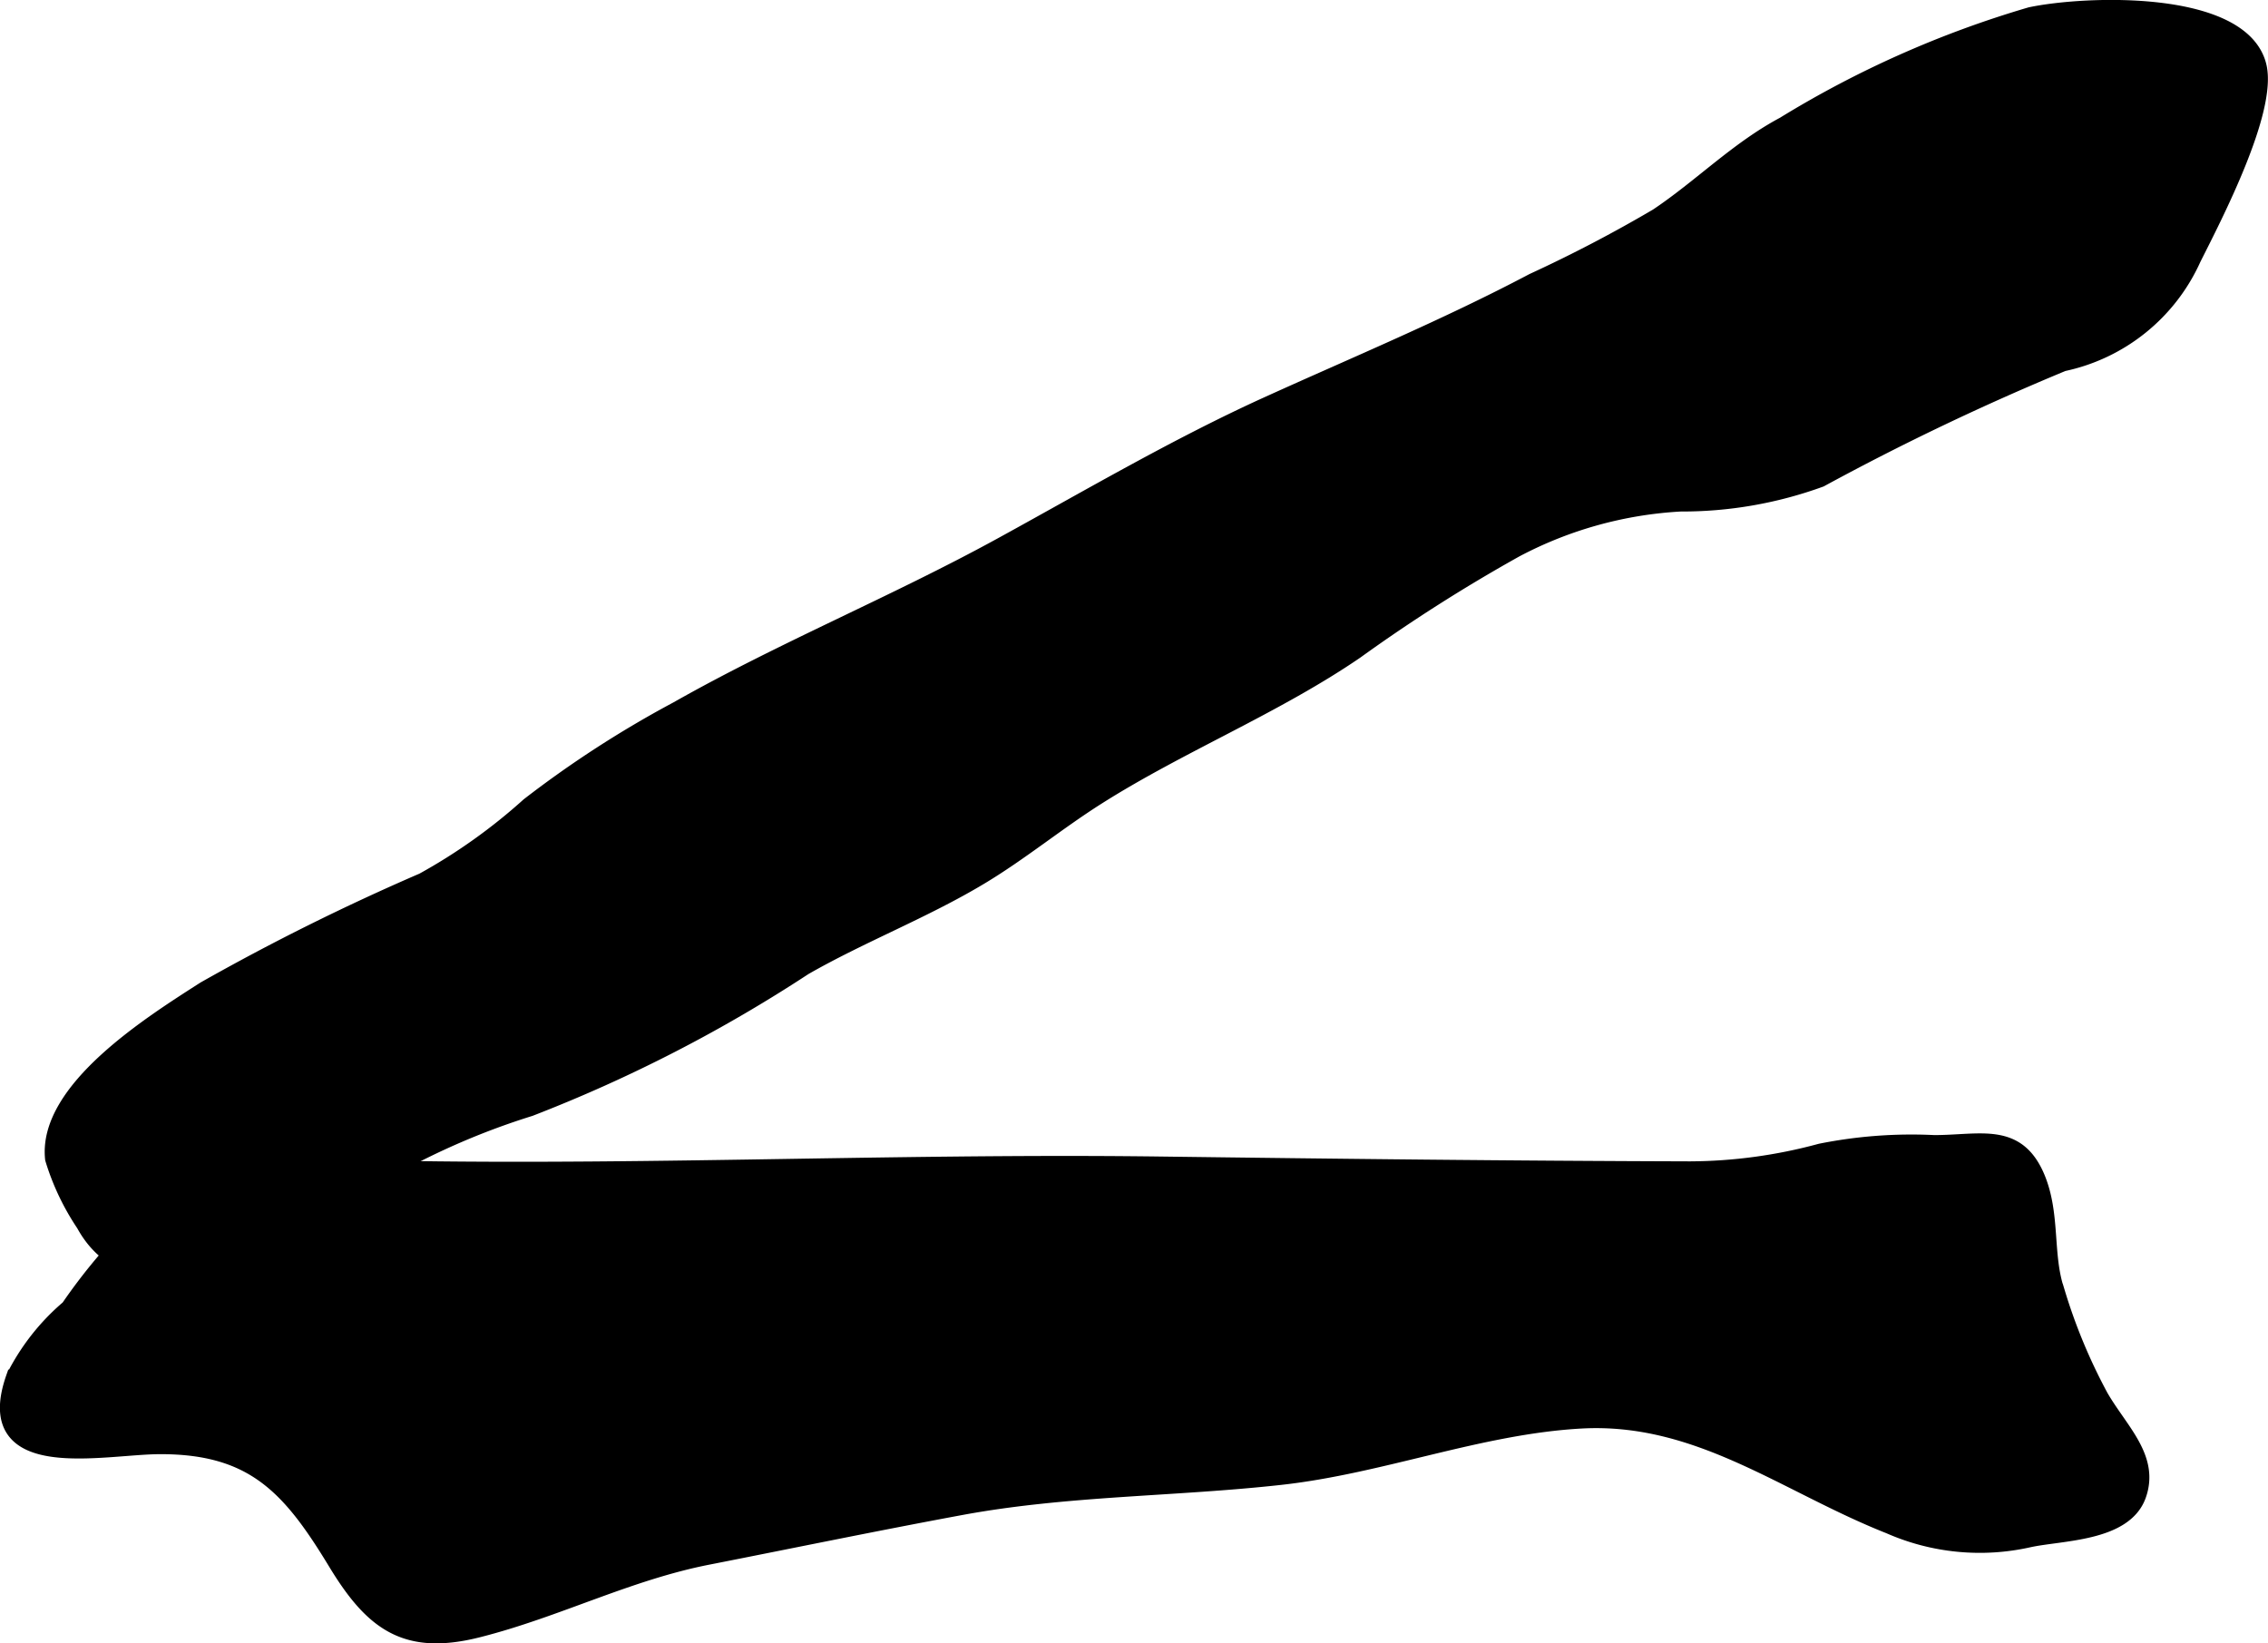
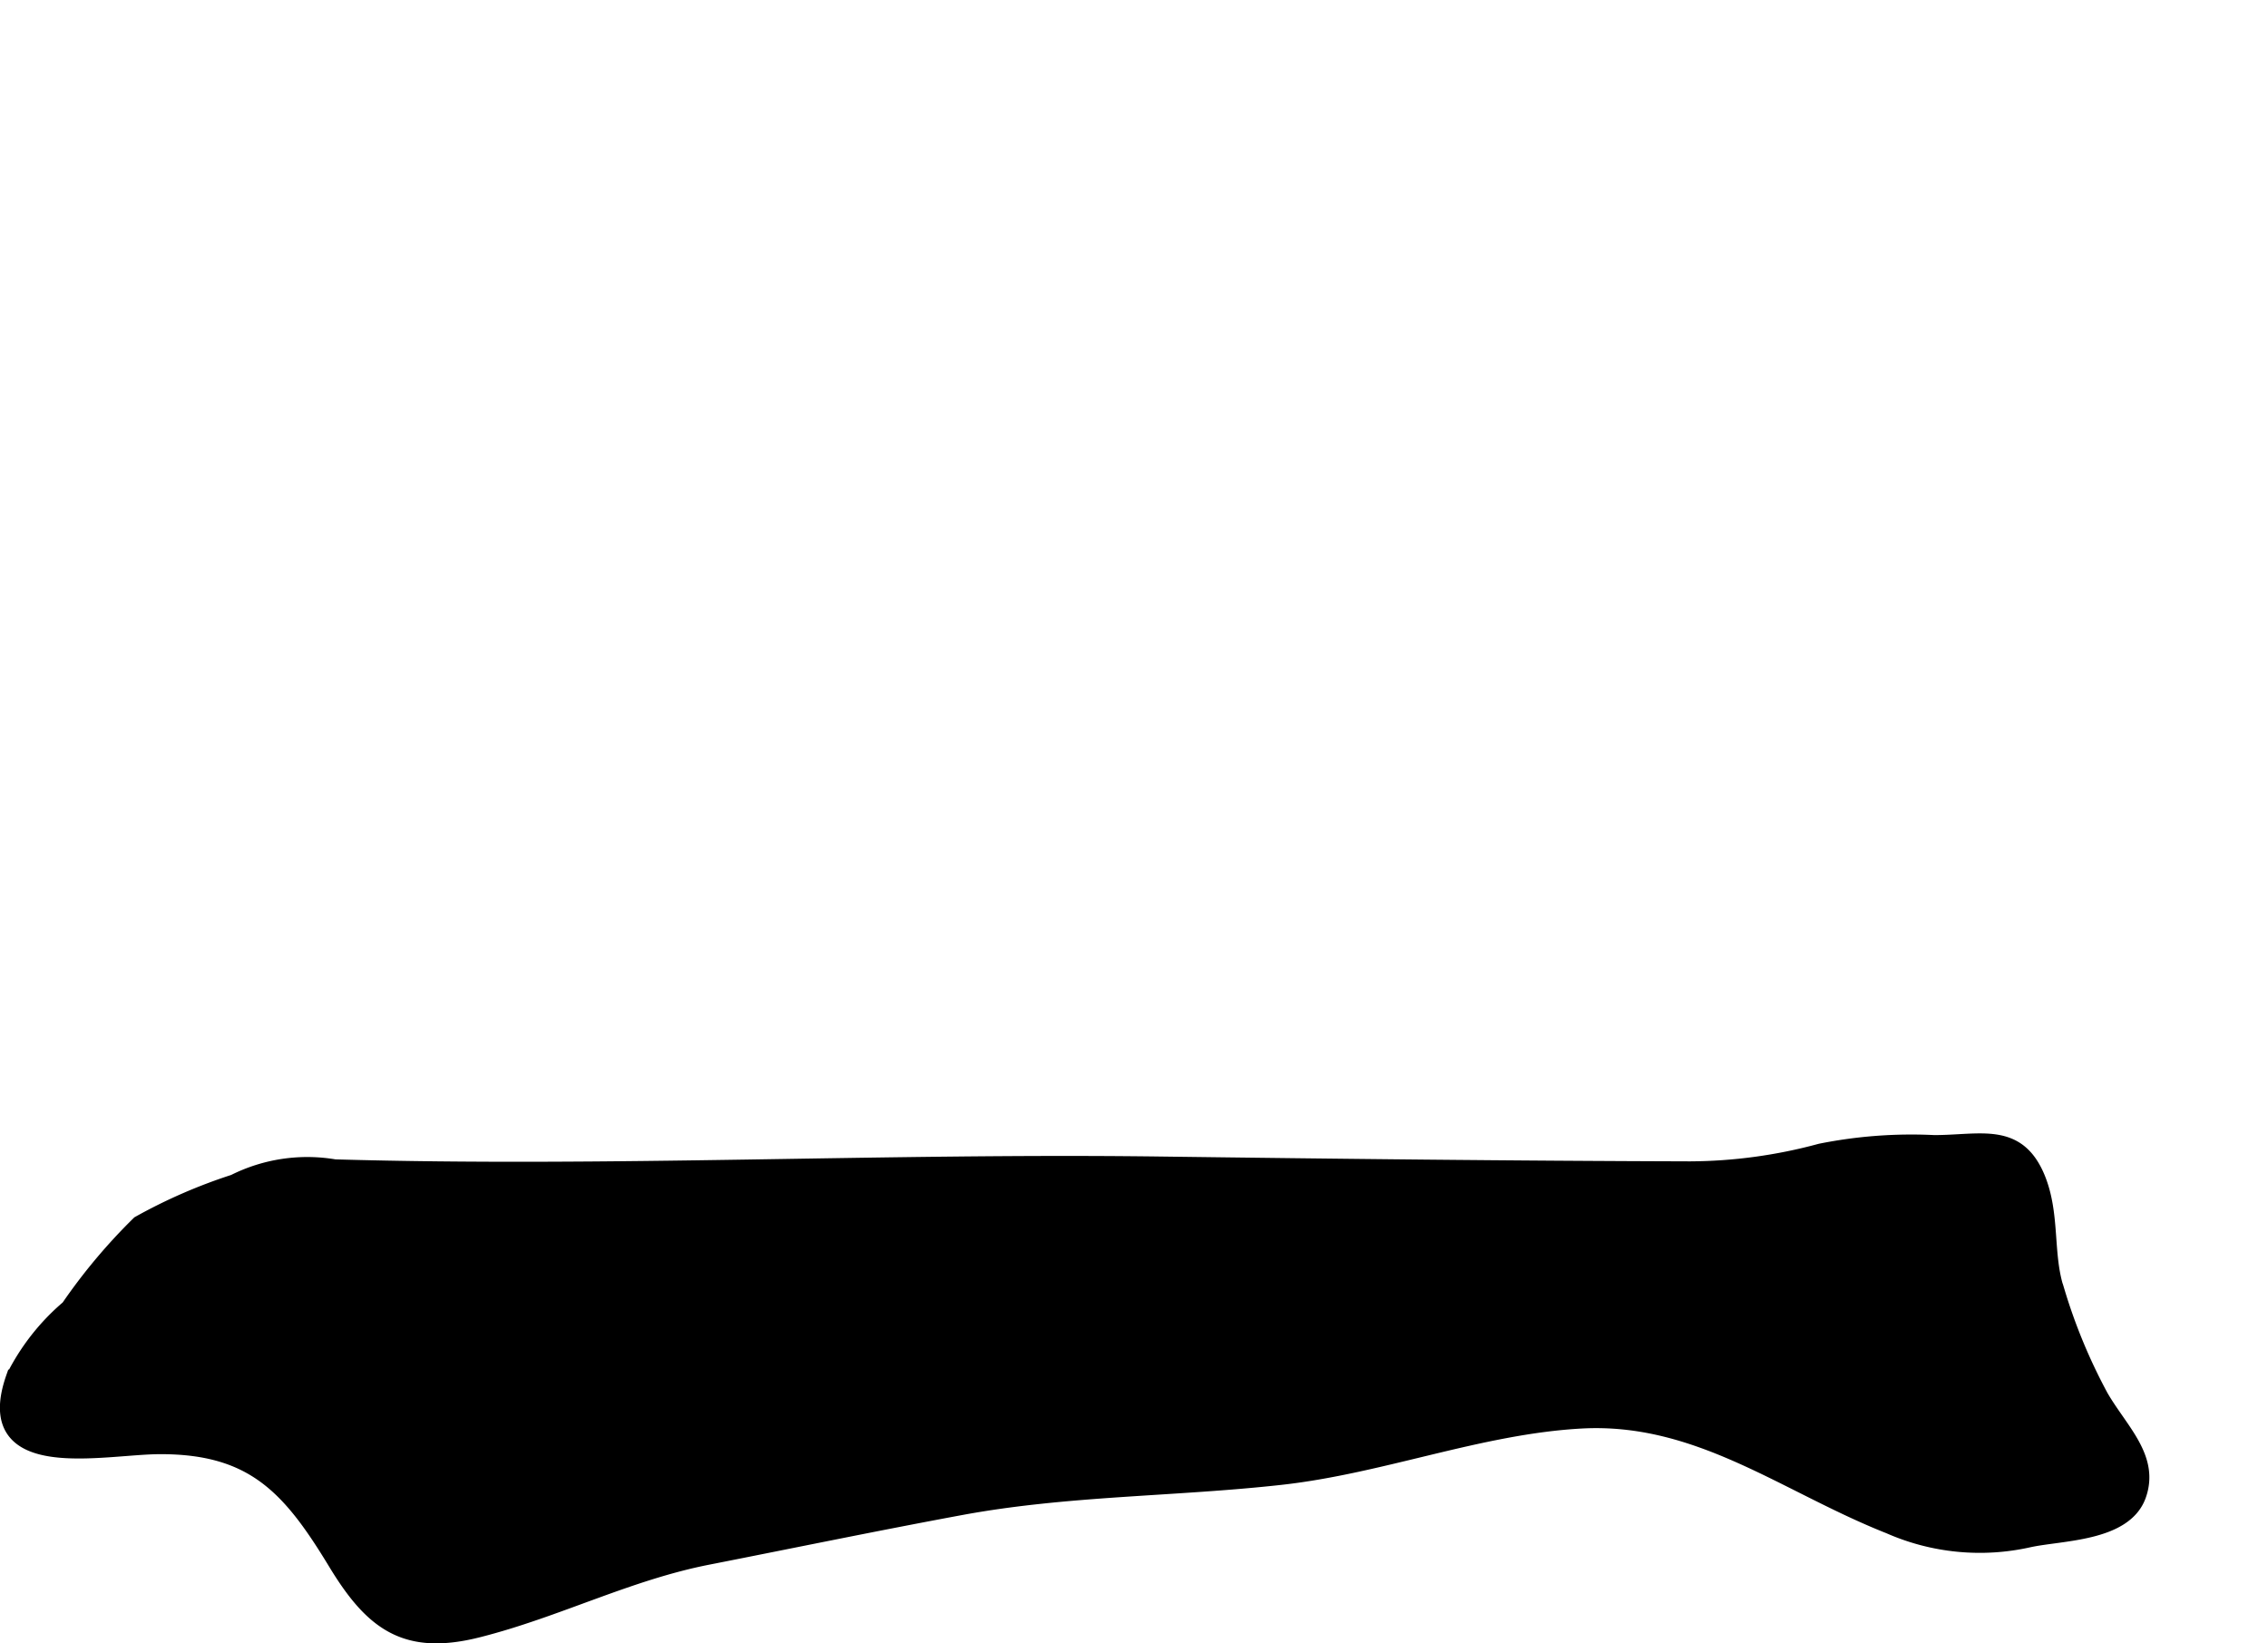
<svg xmlns="http://www.w3.org/2000/svg" version="1.1" width="7.613mm" height="5.516mm" viewBox="0 0 21.58 15.634">
  <defs>
    <style type="text/css">
      .a {
        fill: #000000;
        stroke: #000000;
        stroke-width: 0.15px;
      }
    </style>
  </defs>
-   <path class="a" d="M16.973,1.185c-.441.235-.791.595-1.204.871a13.319,13.319,0,0,1-1.183.618c-.826.436-1.685.792-2.535,1.178-.86.391-1.703.887-2.534,1.342-1.011.553-2.075.988-3.075,1.555a10.092,10.092,0,0,0-1.411.913,5.393,5.393,0,0,1-1.007.717,21.637,21.637,0,0,0-2.078,1.033c-.495.318-1.514.953-1.442,1.613a2.32,2.32,0,0,0,.295.621c.506.925,1.825.154,2.489-.271a6.949,6.949,0,0,1,1.755-.83,13.905,13.905,0,0,0,2.61-1.342c.537-.308,1.138-.539,1.673-.86.381-.228.735-.52,1.114-.76.789-.5,1.692-.863,2.461-1.389a15.589,15.589,0,0,1,1.522-.968,3.8,3.8,0,0,1,1.567-.435,3.842,3.842,0,0,0,1.331-.232,24.24,24.24,0,0,1,2.309-1.102,1.757,1.757,0,0,0,1.239-.999c.198-.394.728-1.412.621-1.835-.165-.645-1.64-.593-2.17-.481A9.689,9.689,0,0,0,16.973,1.185Z" />
  <path class="a" d="M3.185,11.105c2.614.075,5.234-.061,7.849-.027,1.701.022,3.352.041,5.046.046a4.812,4.812,0,0,0,1.242-.169,4.39,4.39,0,0,1,1.081-.081c.445,0,.791-.127.982.334.146.354.068.739.186,1.079a5.333,5.333,0,0,0,.416,1.002c.186.322.487.583.358.939-.133.365-.733.352-1.04.419a2.132,2.132,0,0,1-1.327-.129c-.987-.39-1.815-1.062-2.931-1.002-.968.053-1.901.431-2.867.537-1.013.112-2.025.101-3.031.286-.805.149-1.607.315-2.411.473-.763.149-1.439.502-2.185.691-.69.176-1.008-.06-1.359-.64-.433-.713-.782-1.105-1.671-1.103-.539,0-1.723.287-1.391-.655a2.111,2.111,0,0,1,.521-.663,5.397,5.397,0,0,1,.671-.8,5.01,5.01,0,0,1,.904-.394A1.548,1.548,0,0,1,3.185,11.105Z" />
</svg>